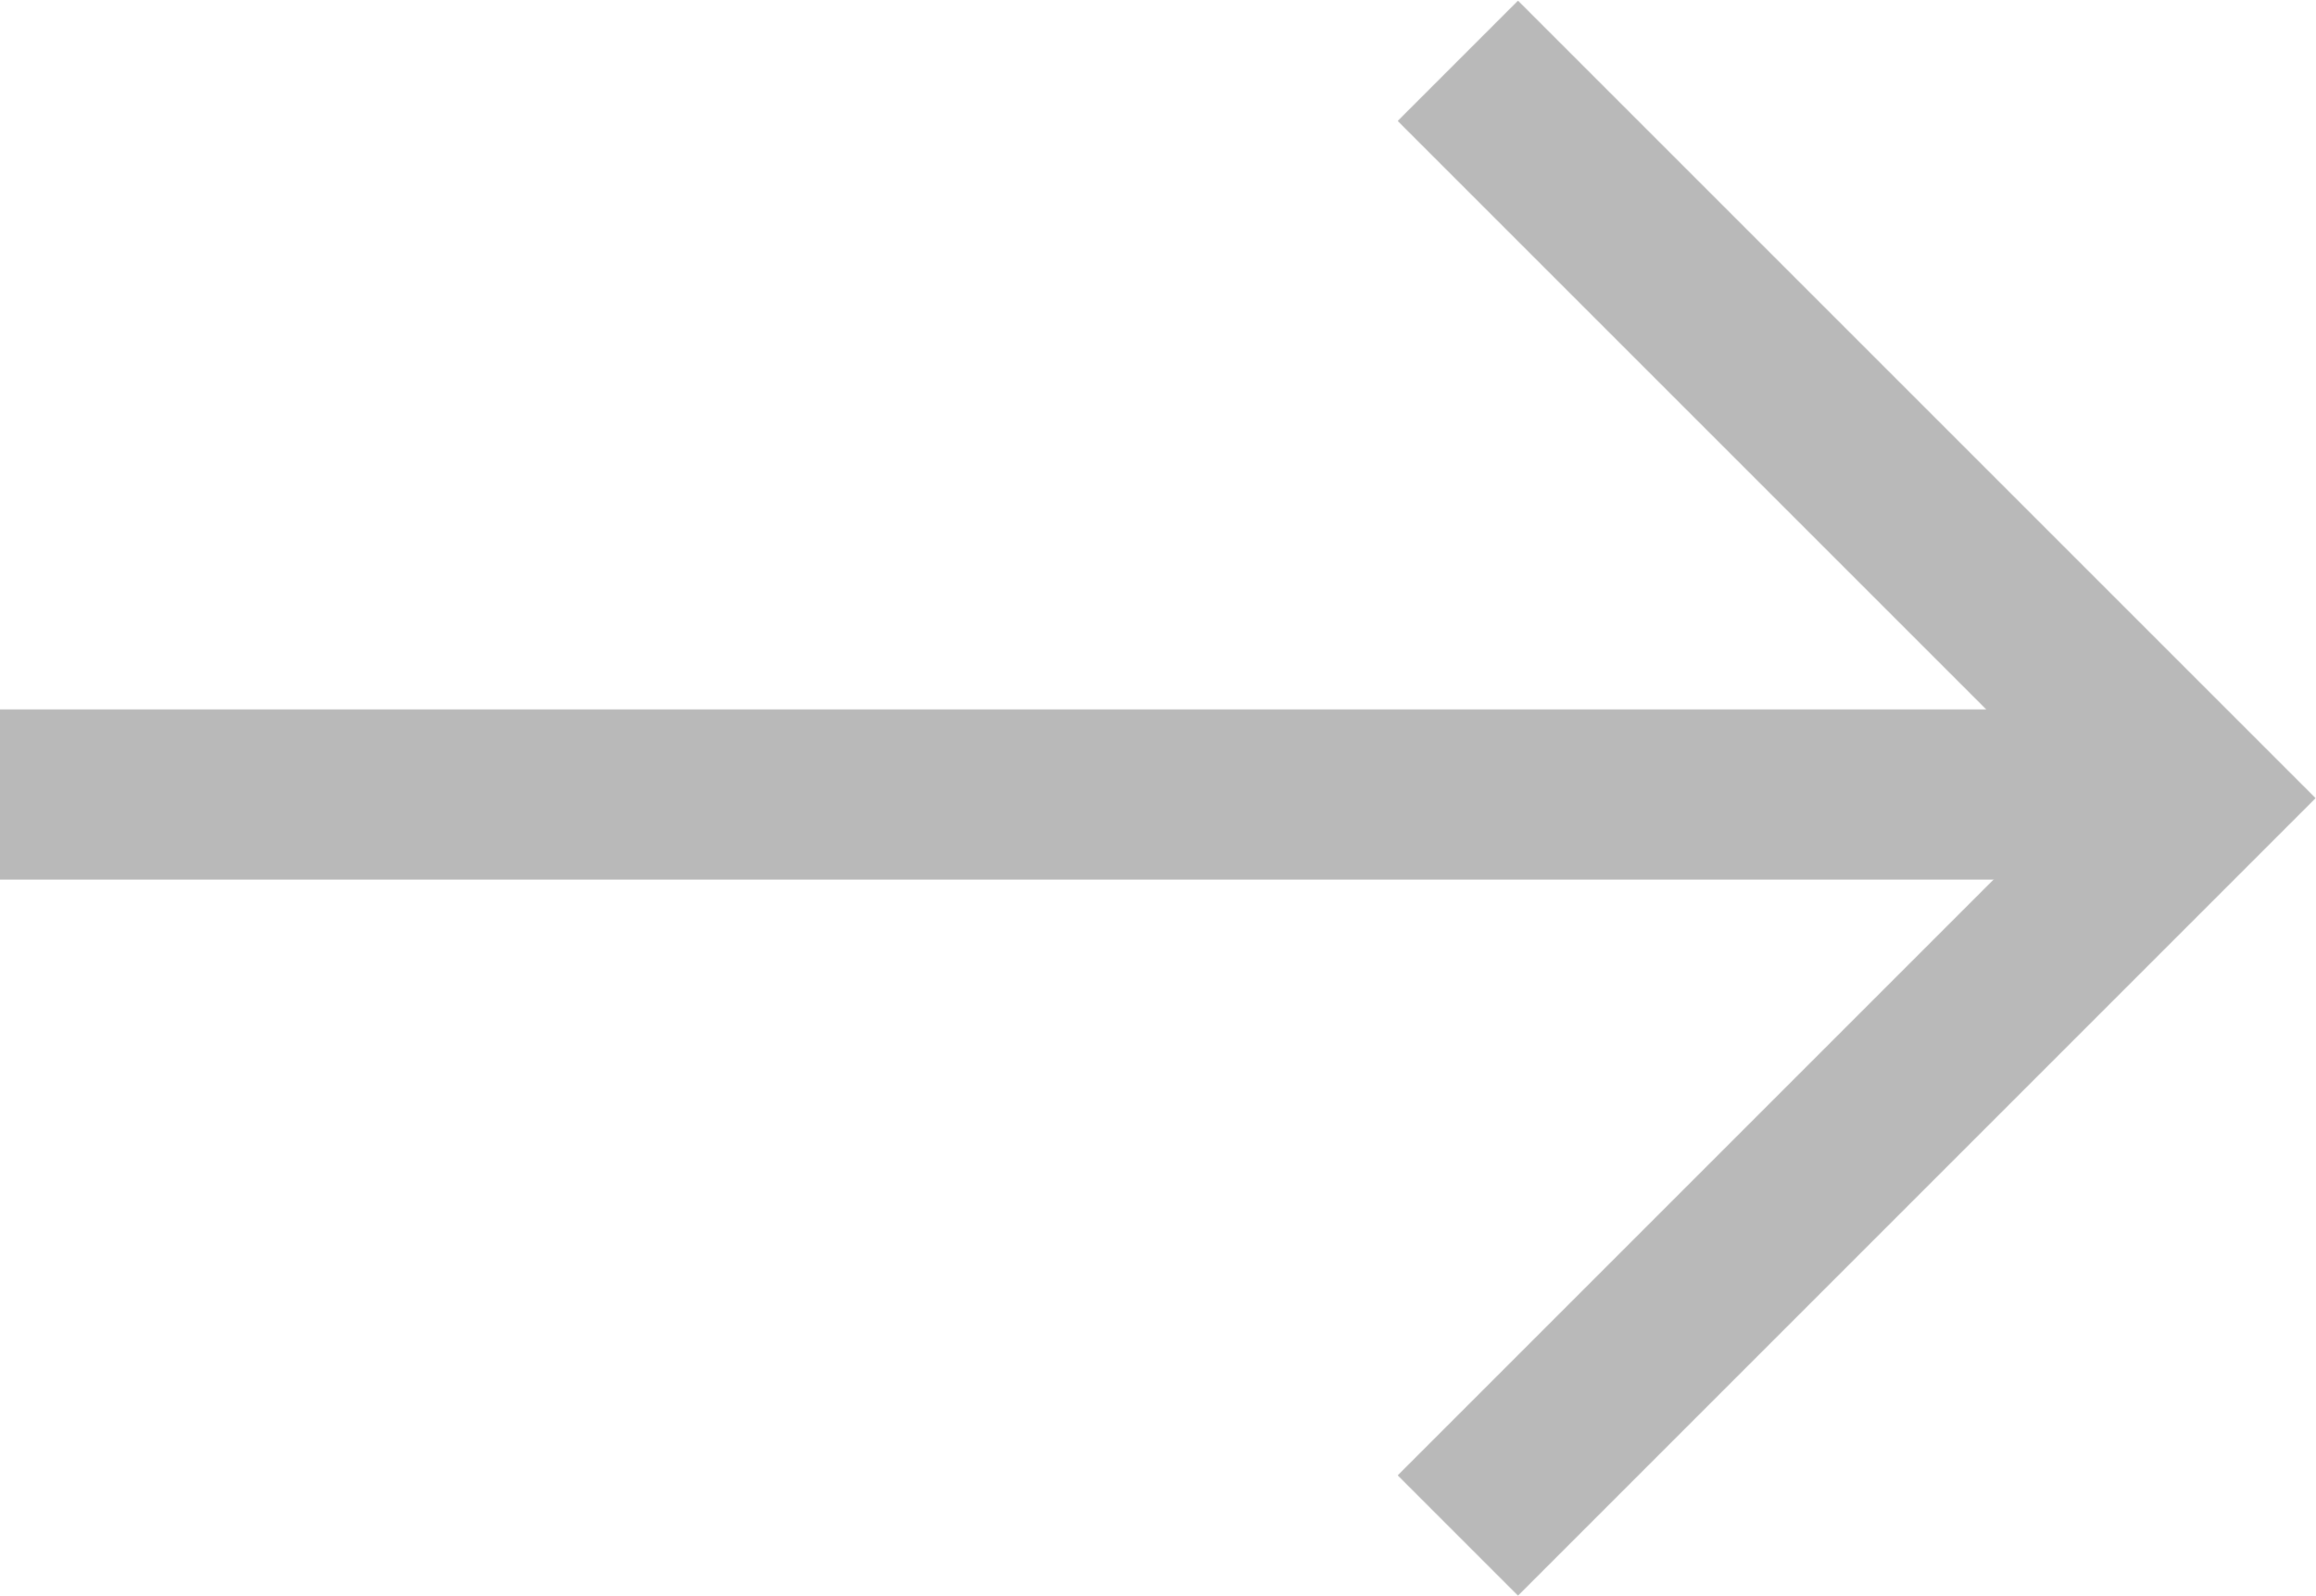
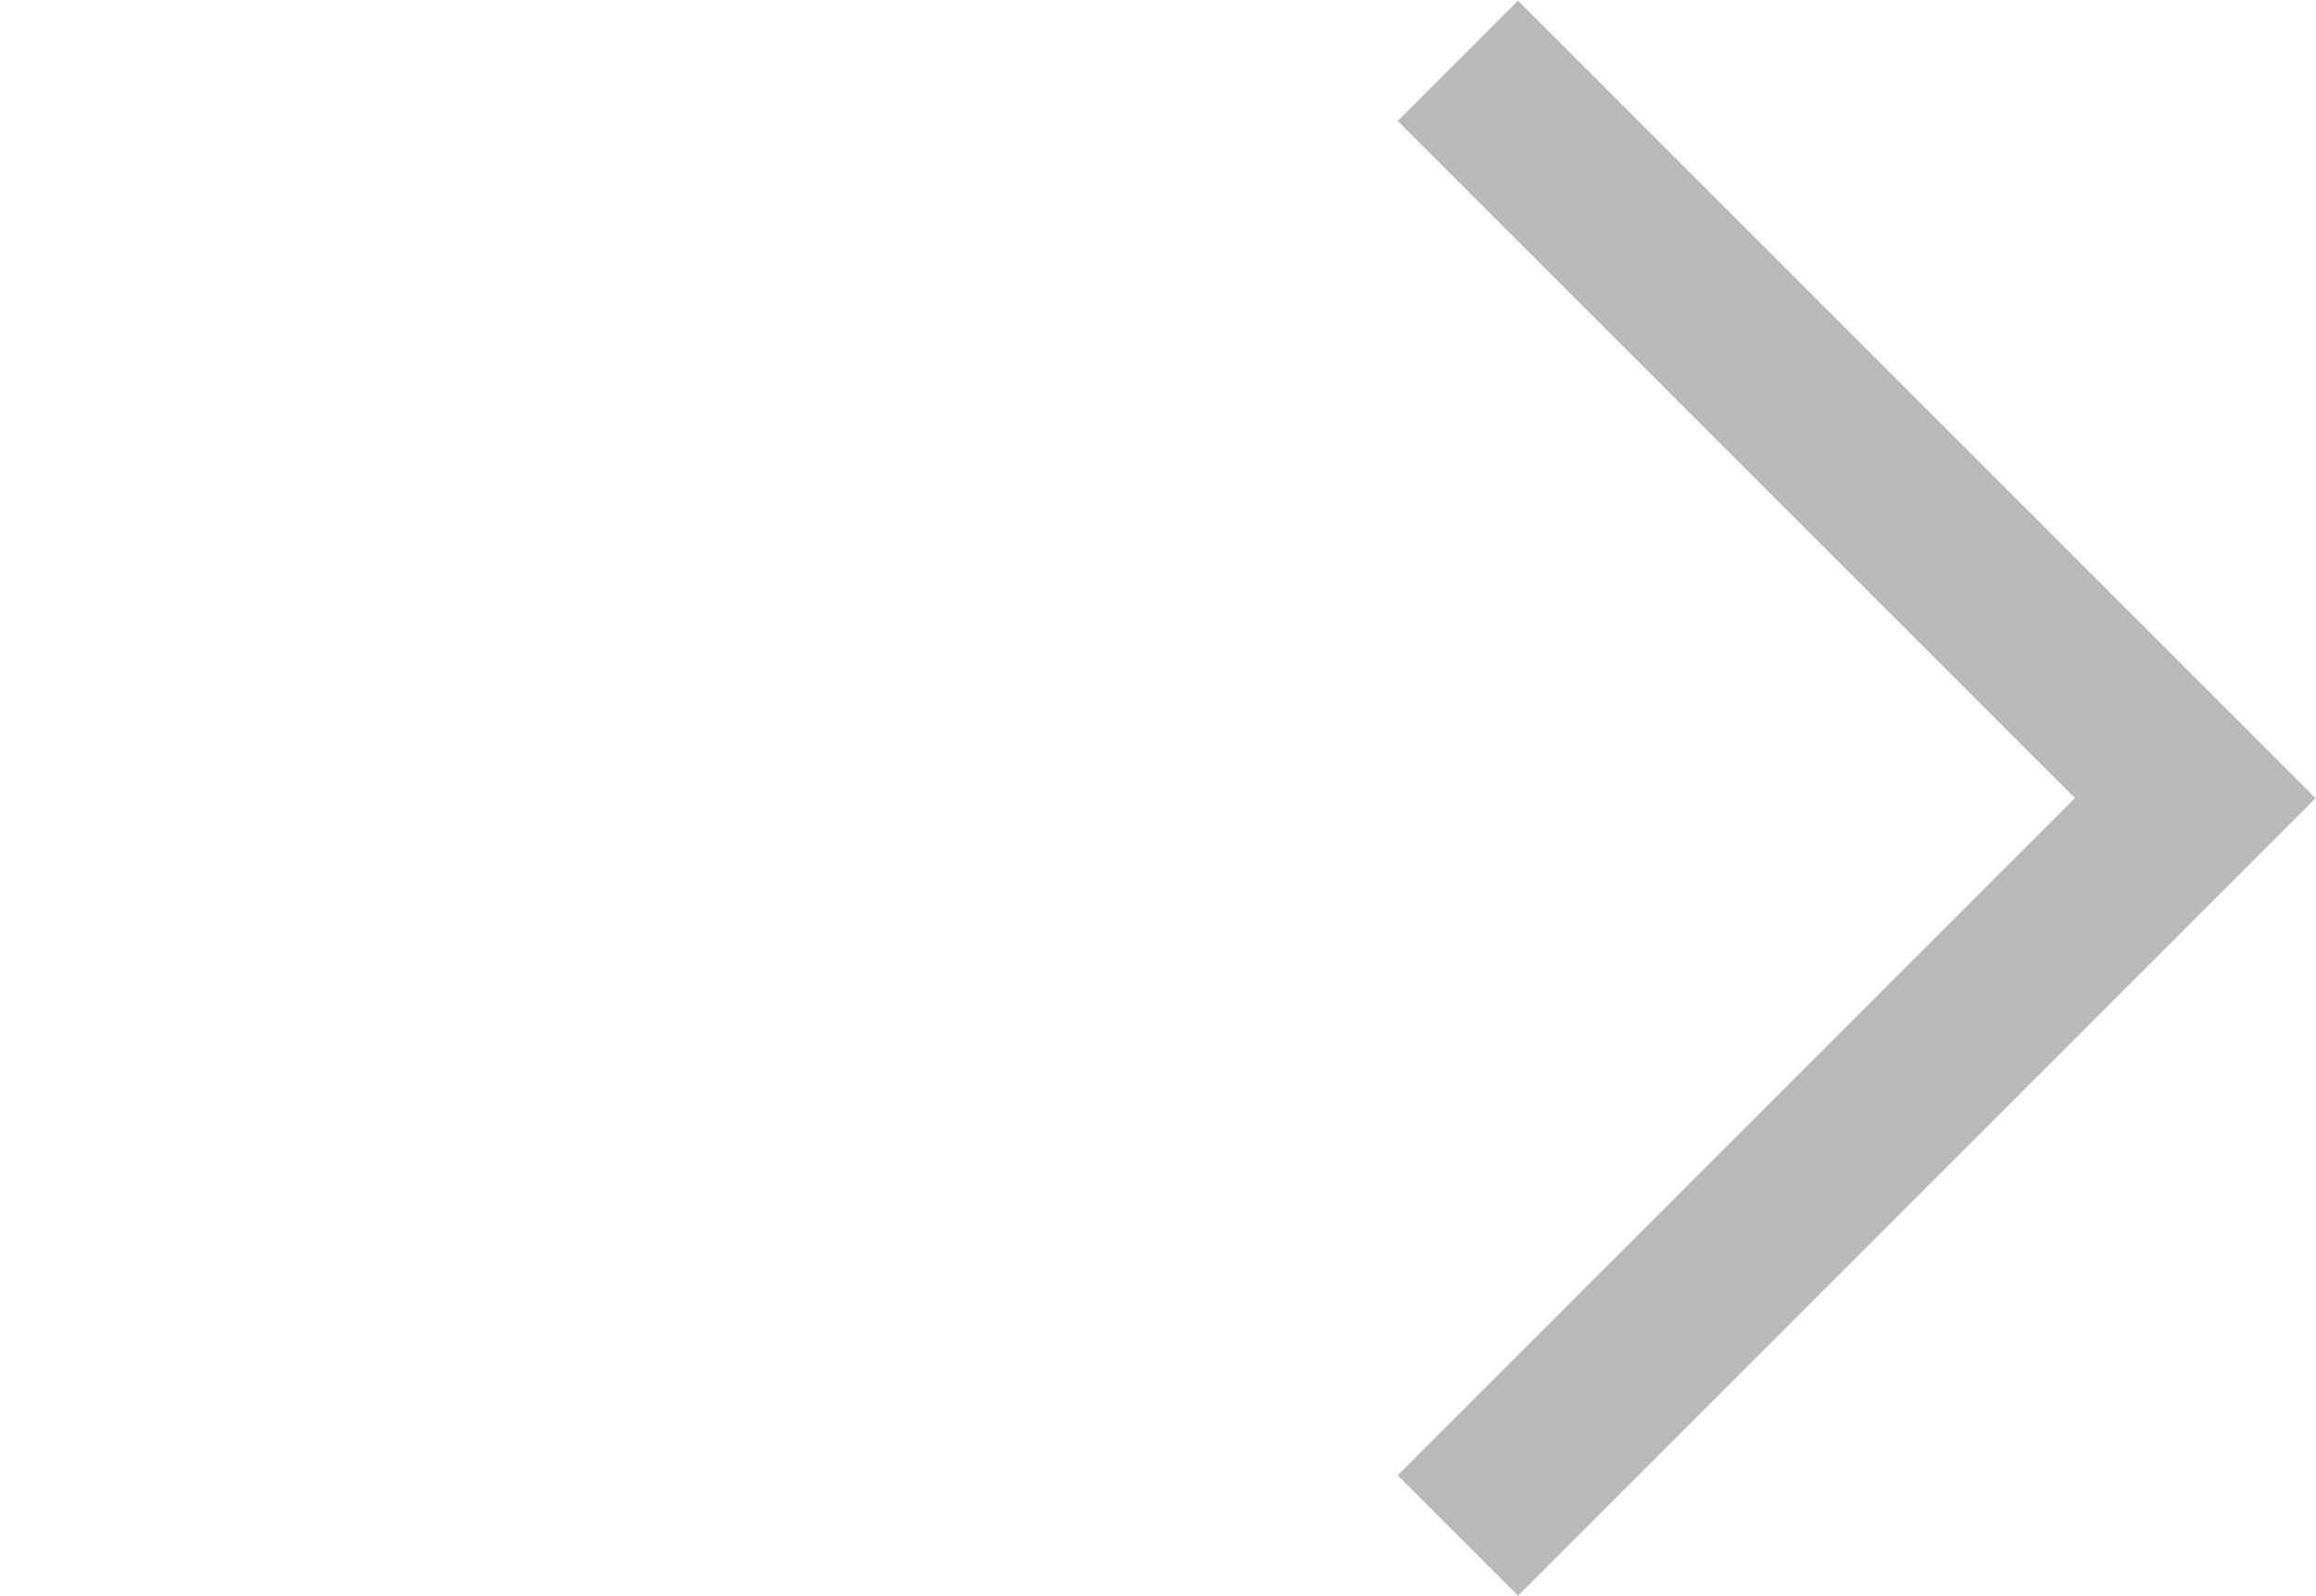
<svg xmlns="http://www.w3.org/2000/svg" width="20.414" height="14.067" viewBox="0 0 20.414 14.067">
  <g id="Grupo_658" data-name="Grupo 658" transform="translate(0 13.536) rotate(-90)">
    <g id="Grupo_26" data-name="Grupo 26" transform="translate(0 12.85)">
      <g id="Grupo_28" data-name="Grupo 28">
        <path id="Trazado_20" data-name="Trazado 20" d="M0,0,6.5,6.5l6.5-6.5" fill="none" stroke="#b9b9b9" stroke-miterlimit="10" stroke-width="1.5" />
      </g>
    </g>
    <g id="Grupo_27" data-name="Grupo 27" transform="translate(6.532 0)">
      <g id="Grupo_30" data-name="Grupo 30" transform="translate(0 0)">
-         <line id="Línea_7" data-name="Línea 7" y1="19.264" fill="none" stroke="#b9b9b9" stroke-miterlimit="10" stroke-width="1.5" />
-       </g>
+         </g>
    </g>
  </g>
</svg>